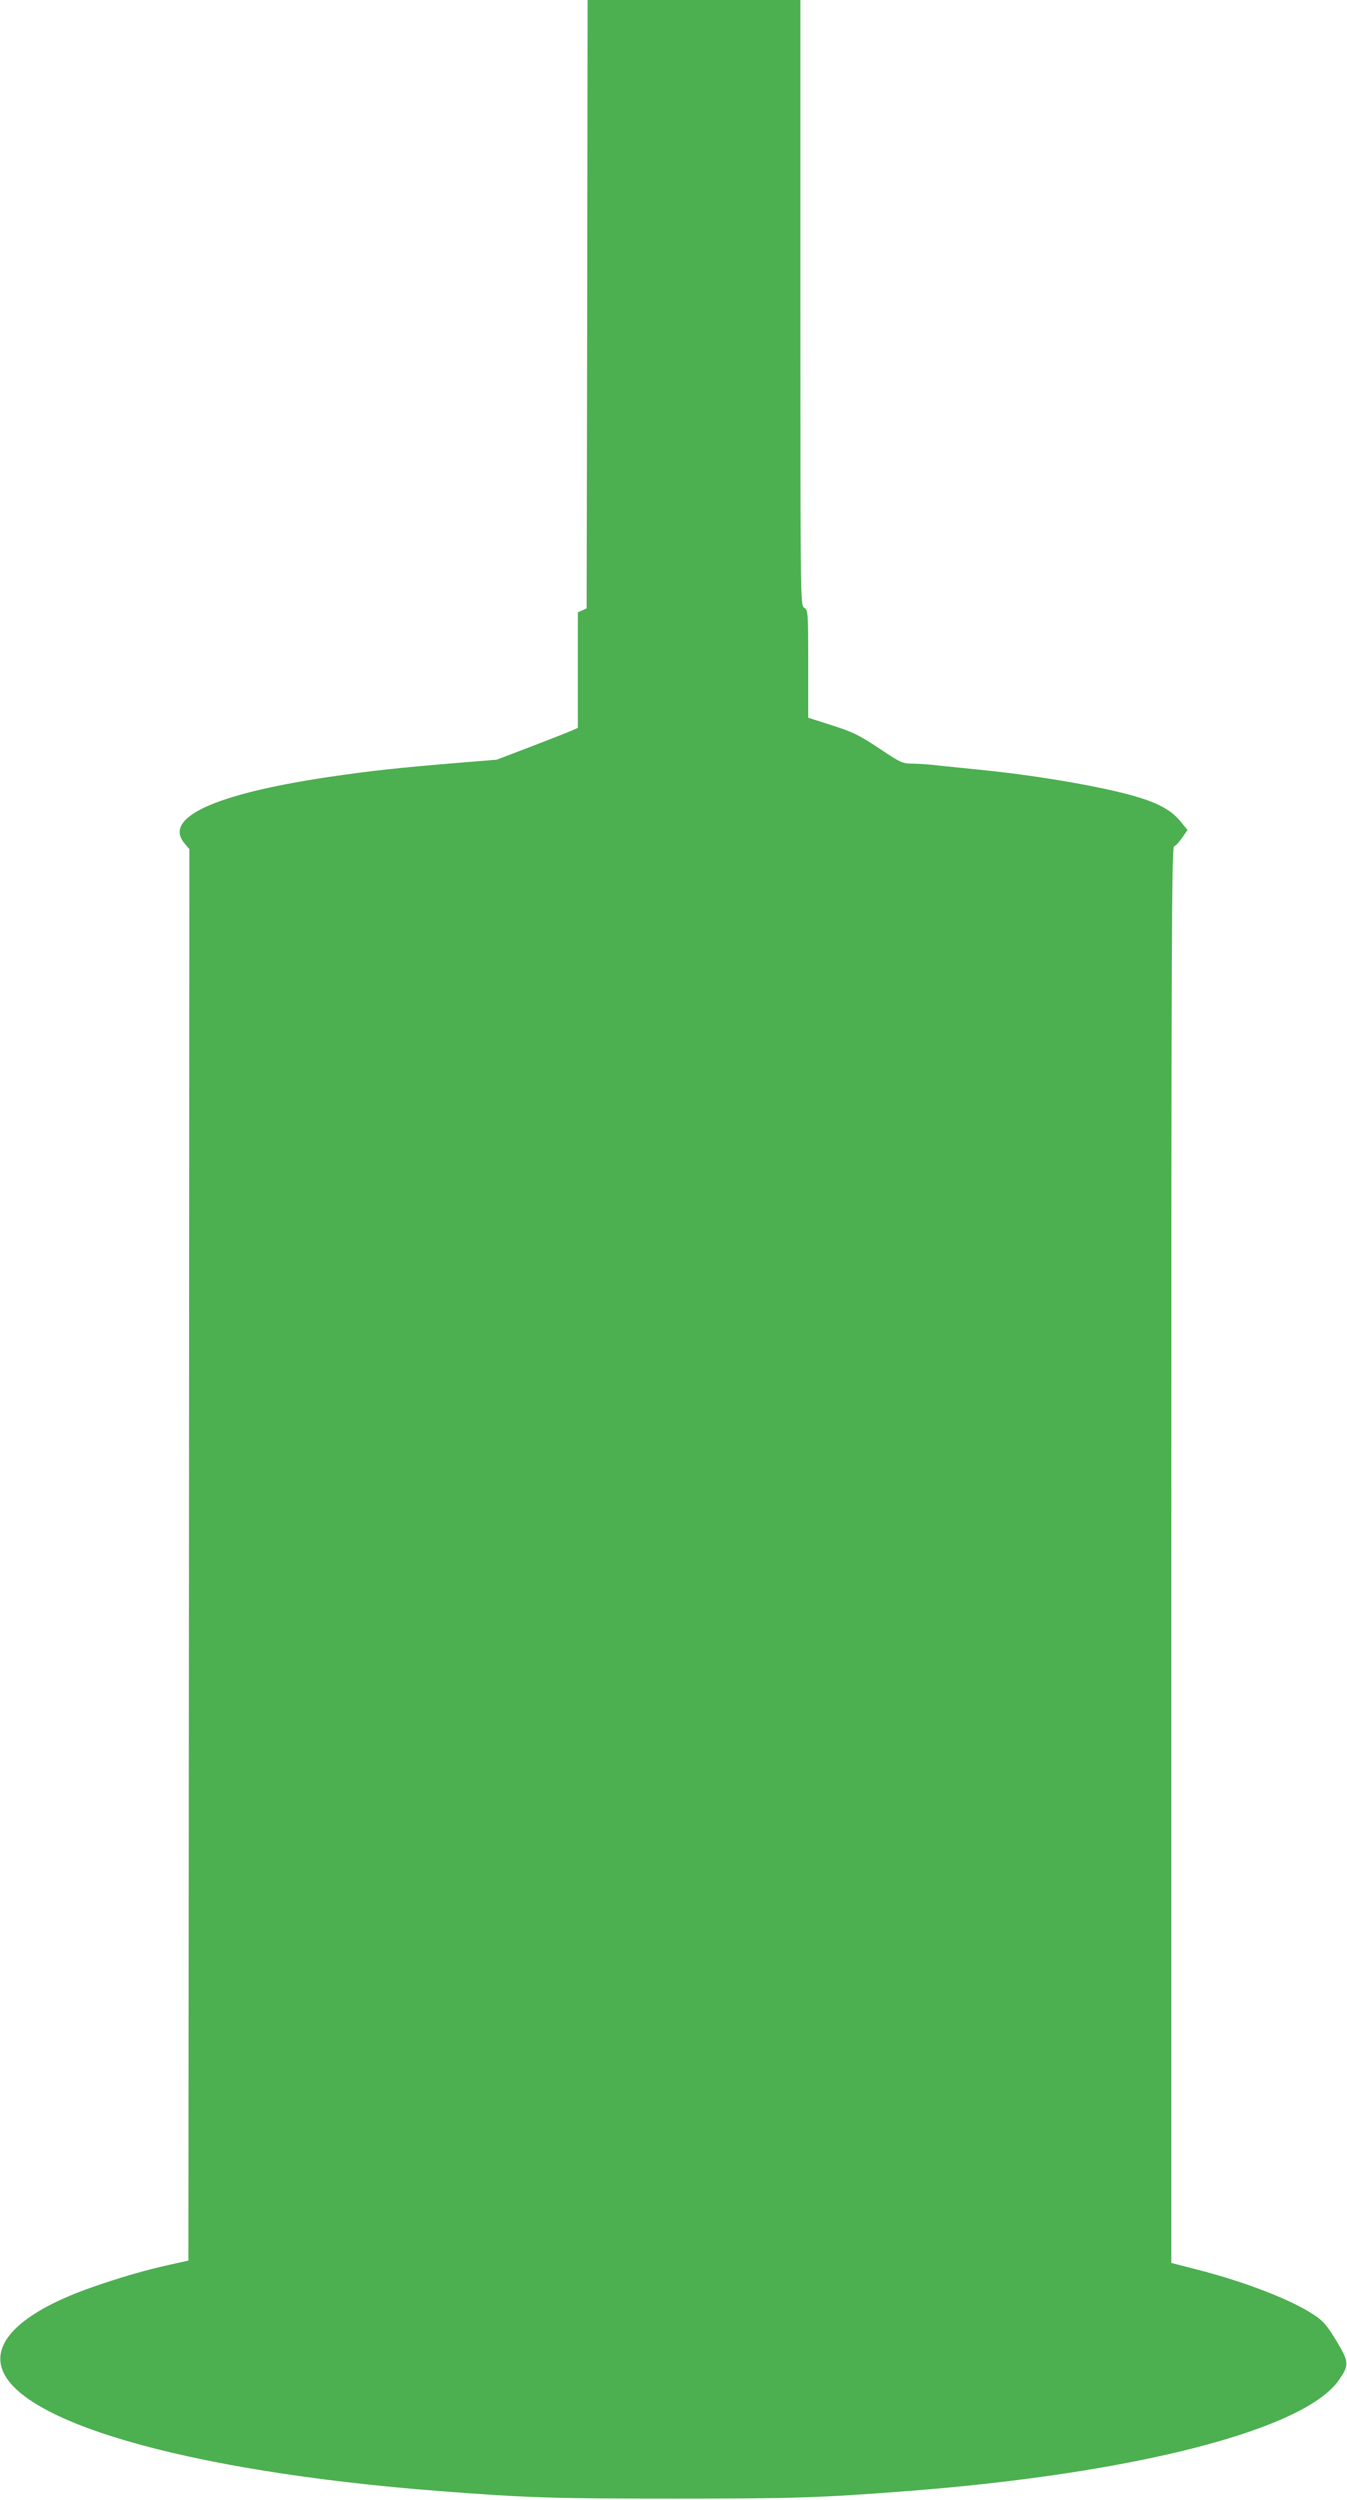
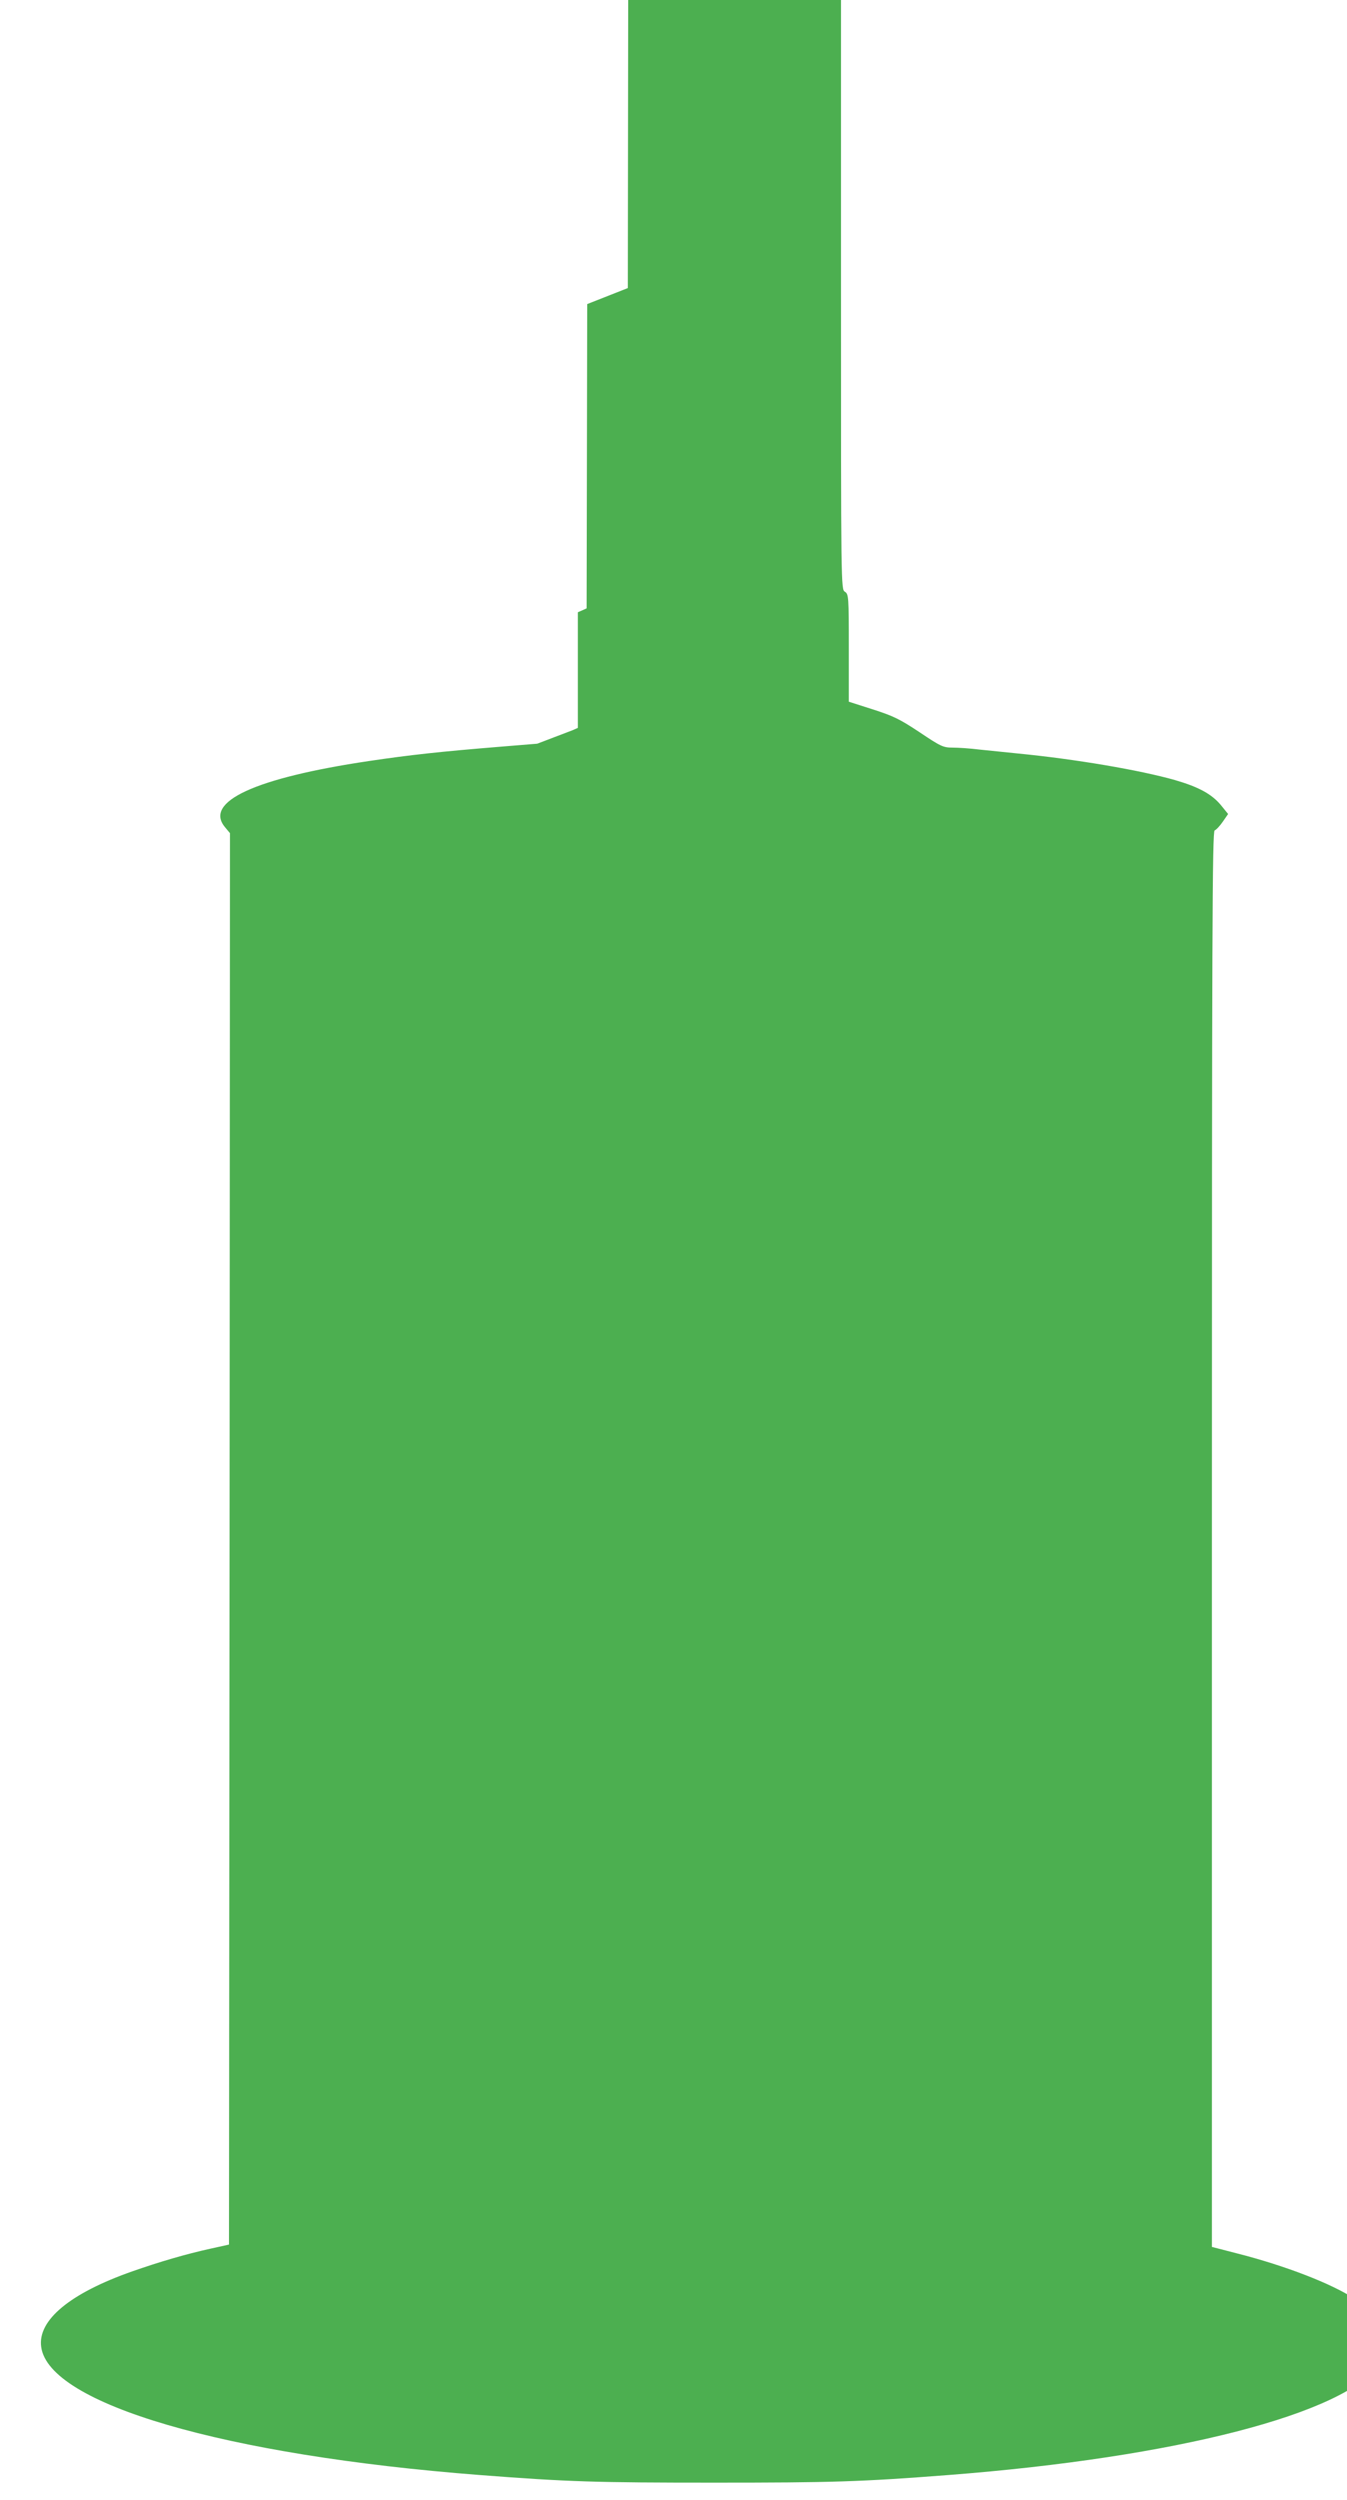
<svg xmlns="http://www.w3.org/2000/svg" version="1.0" width="690pt" height="1280pt" viewBox="0 0 690 1280" preserveAspectRatio="xMidYMid meet">
  <g transform="translate(0,1280) scale(0.1,-0.1)" fill="#4caf50" stroke="none">
-     <path d="M3008 11243 l-3 -1558 -22 -10 -23 -10 0 -296 0 -296 -27 -12 c-15 -7 -109 -44 -208 -82 l-181 -69 -184 -15 c-318 -26 -464 -42 -680 -74 -582 -87 -845 -208 -735 -339 l25 -30 -2 -3613 -3 -3614 -95 -21 c-127 -28 -260 -67 -400 -116 -319 -112 -486 -250 -467 -387 39 -292 939 -555 2247 -656 451 -35 599 -39 1200 -39 601 0 749 4 1200 39 1165 90 2034 314 2209 569 53 76 52 92 -14 201 -47 78 -68 102 -114 132 -115 77 -355 170 -603 233 l-128 33 0 3624 c0 3116 2 3624 14 3629 8 3 27 23 42 45 l27 39 -39 48 c-47 55 -113 91 -234 126 -180 51 -508 107 -805 136 -60 6 -149 15 -196 20 -47 6 -109 10 -137 10 -49 0 -61 6 -170 79 -101 67 -134 83 -240 117 l-122 39 0 275 c0 264 -1 276 -20 288 -20 12 -20 23 -20 1562 l0 1550 -545 0 -545 0 -2 -1557z" />
+     <path d="M3008 11243 l-3 -1558 -22 -10 -23 -10 0 -296 0 -296 -27 -12 l-181 -69 -184 -15 c-318 -26 -464 -42 -680 -74 -582 -87 -845 -208 -735 -339 l25 -30 -2 -3613 -3 -3614 -95 -21 c-127 -28 -260 -67 -400 -116 -319 -112 -486 -250 -467 -387 39 -292 939 -555 2247 -656 451 -35 599 -39 1200 -39 601 0 749 4 1200 39 1165 90 2034 314 2209 569 53 76 52 92 -14 201 -47 78 -68 102 -114 132 -115 77 -355 170 -603 233 l-128 33 0 3624 c0 3116 2 3624 14 3629 8 3 27 23 42 45 l27 39 -39 48 c-47 55 -113 91 -234 126 -180 51 -508 107 -805 136 -60 6 -149 15 -196 20 -47 6 -109 10 -137 10 -49 0 -61 6 -170 79 -101 67 -134 83 -240 117 l-122 39 0 275 c0 264 -1 276 -20 288 -20 12 -20 23 -20 1562 l0 1550 -545 0 -545 0 -2 -1557z" />
  </g>
</svg>